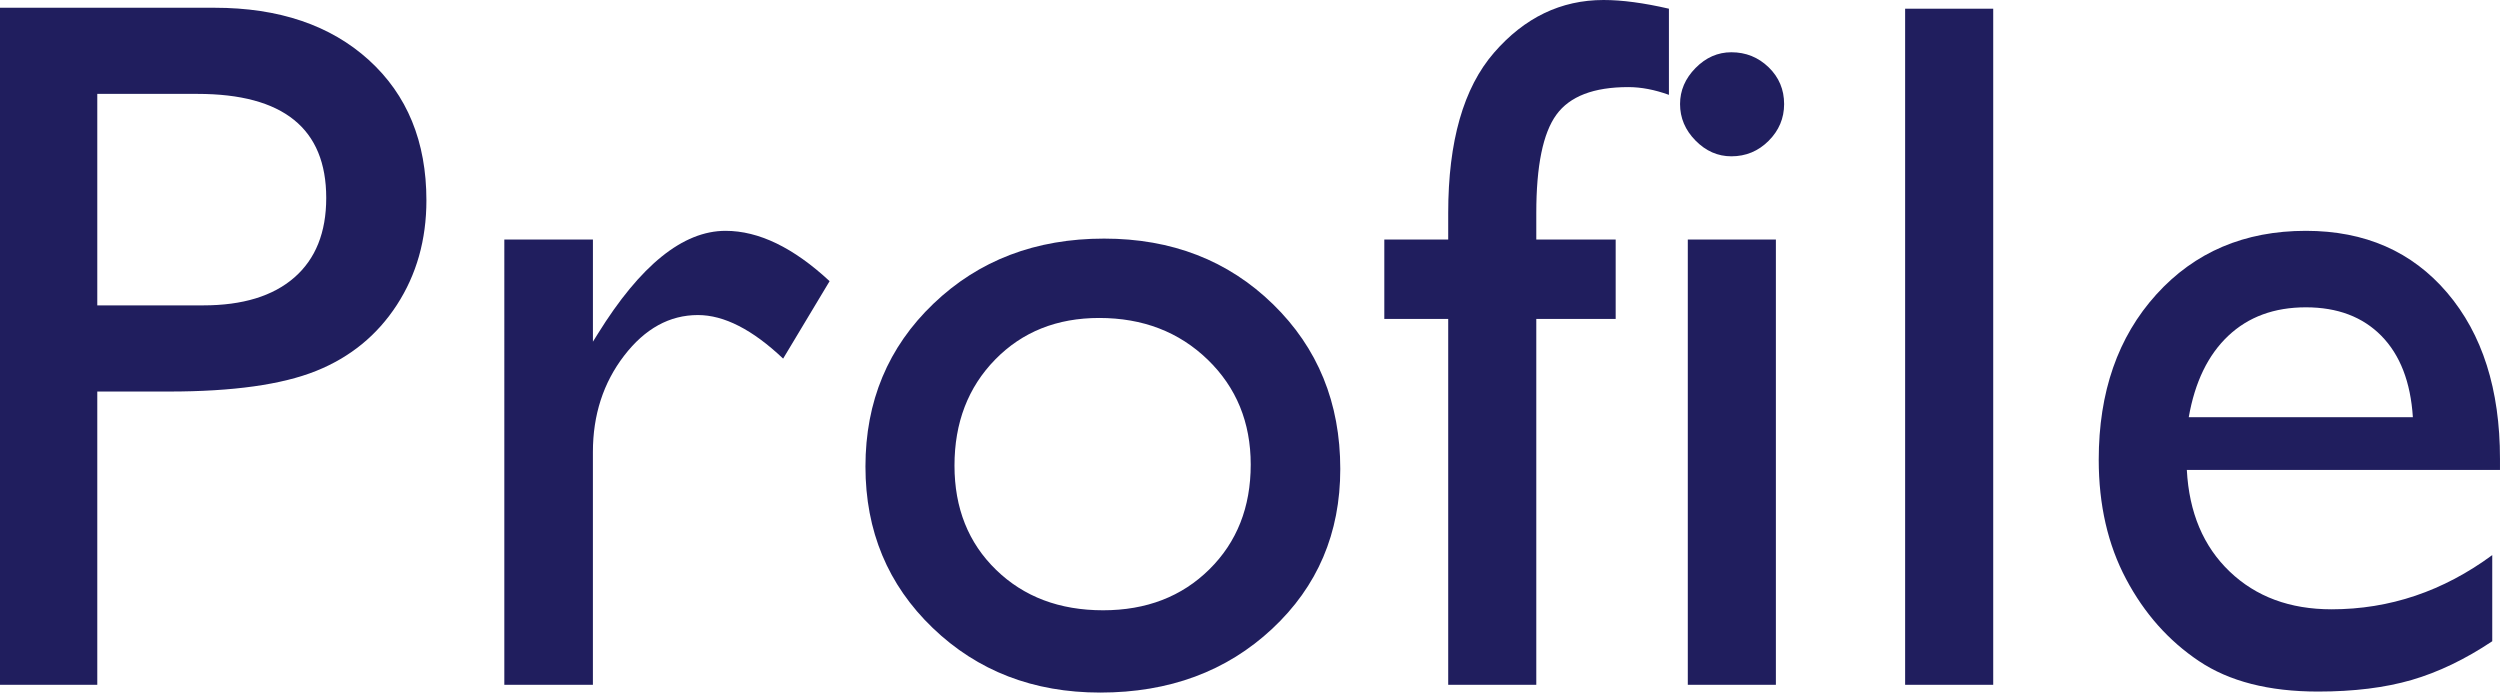
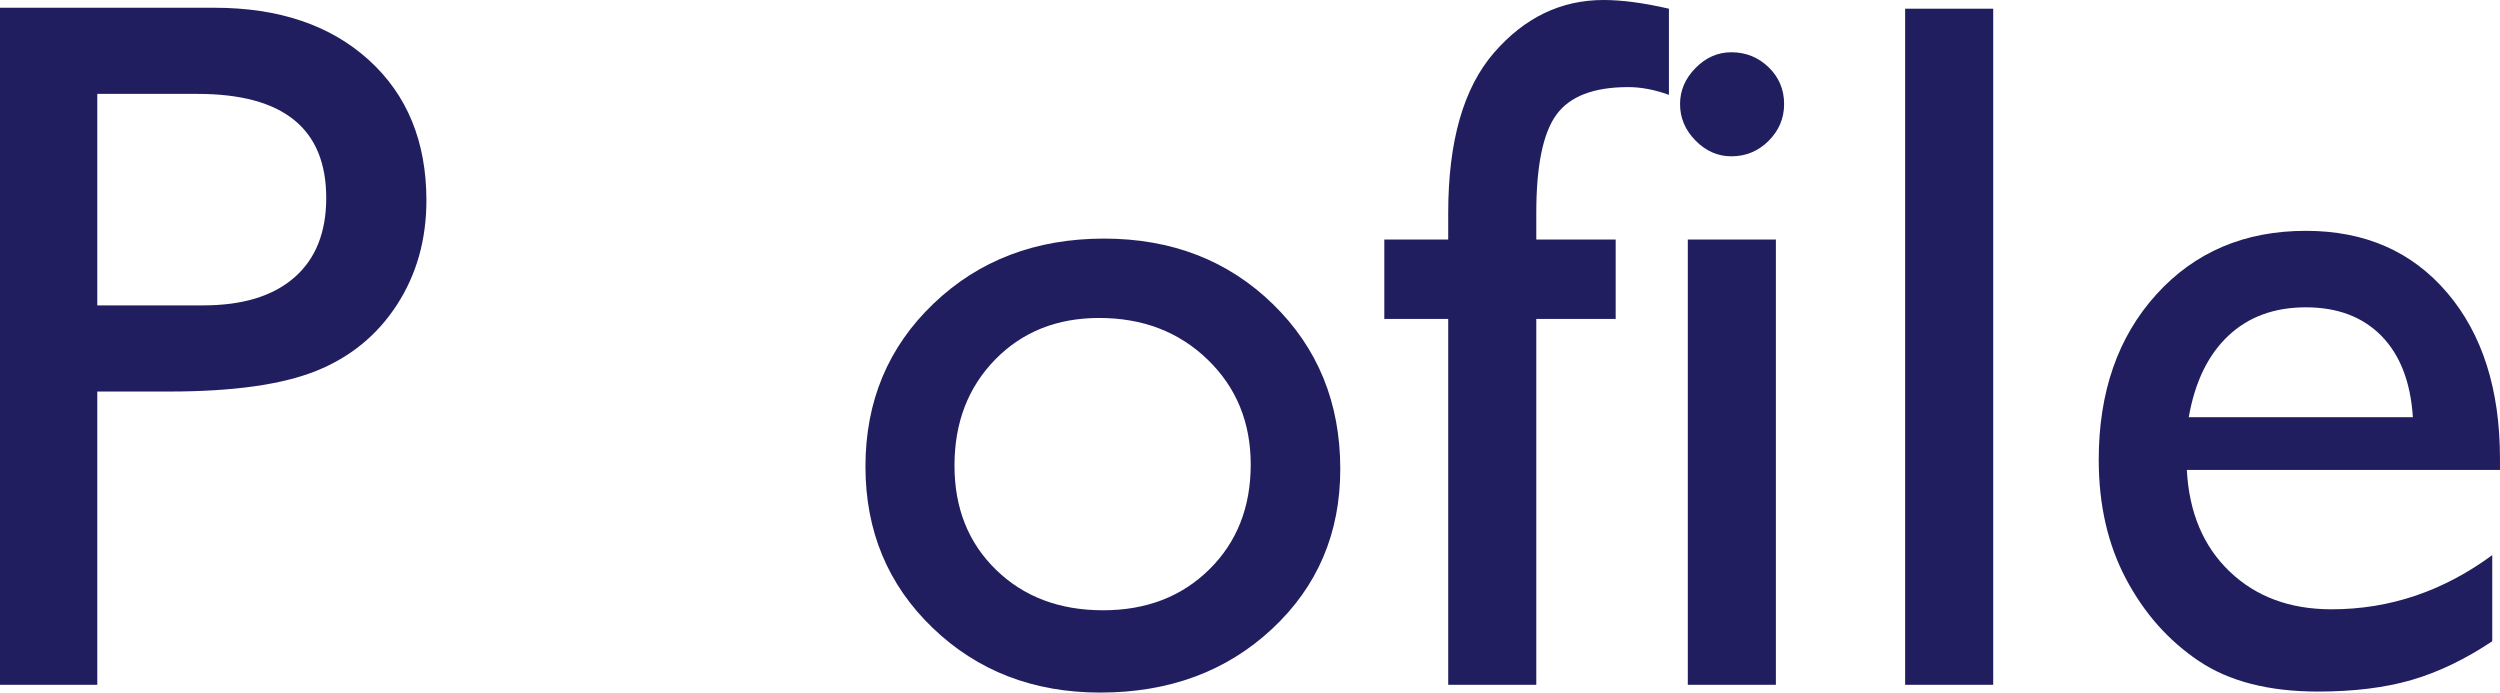
<svg xmlns="http://www.w3.org/2000/svg" version="1.1" id="レイヤー_1" x="0px" y="0px" width="126.099px" height="34.933px" viewBox="0 0 126.099 34.933" enable-background="new 0 0 126.099 34.933" xml:space="preserve">
  <g>
    <g>
      <path fill="#201E5E" d="M0,34.541V0.391h10.815c3.255,0,5.851,0.879,7.788,2.636c1.937,1.758,2.905,4.118,2.905,7.079    c0,1.986-0.497,3.744-1.489,5.273c-0.993,1.53-2.352,2.641-4.077,3.332c-1.726,0.692-4.199,1.038-7.422,1.038H4.907v14.792H0z     M9.961,4.736H4.907v10.667h5.347c1.985,0,3.516-0.468,4.59-1.404c1.074-0.936,1.611-2.274,1.611-4.015    C16.455,6.485,14.29,4.736,9.961,4.736z" />
-       <path fill="#201E5E" d="M29.907,12.083v5.151l0.244-0.391c2.148-3.466,4.297-5.2,6.445-5.2c1.676,0,3.426,0.846,5.249,2.539    l-2.344,3.906c-1.546-1.464-2.979-2.197-4.297-2.197c-1.433,0-2.673,0.684-3.723,2.05c-1.05,1.367-1.575,2.987-1.575,4.858v11.741    h-4.468V12.083H29.907z" />
      <path fill="#201E5E" d="M55.688,12.035c3.418,0,6.258,1.103,8.521,3.308c2.262,2.206,3.394,4.976,3.394,8.312    c0,3.239-1.147,5.929-3.442,8.068s-5.184,3.21-8.667,3.21c-3.369,0-6.185-1.087-8.447-3.259c-2.263-2.174-3.394-4.887-3.394-8.142    c0-3.287,1.143-6.025,3.43-8.214C49.369,13.13,52.238,12.035,55.688,12.035z M55.444,16.038c-2.132,0-3.882,0.7-5.249,2.099    c-1.367,1.4-2.051,3.182-2.051,5.346c0,2.148,0.7,3.902,2.1,5.261c1.399,1.359,3.198,2.038,5.396,2.038    c2.181,0,3.967-0.688,5.359-2.063c1.392-1.375,2.087-3.137,2.087-5.285c0-2.132-0.725-3.897-2.173-5.297    C59.464,16.738,57.642,16.038,55.444,16.038z" />
      <path fill="#201E5E" d="M73.047,12.083v-1.342c0-3.613,0.77-6.306,2.308-8.08C76.893,0.887,78.735,0,80.884,0    c0.928,0,2.026,0.146,3.296,0.439v4.345c-0.717-0.26-1.4-0.391-2.051-0.391c-1.742,0-2.95,0.464-3.625,1.392    c-0.676,0.927-1.014,2.58-1.014,4.955v1.342h4.004v4.004H77.49v18.454h-4.443V16.087h-3.223v-4.004H73.047z" />
      <path fill="#201E5E" d="M87.329,2.636c0.732,0,1.358,0.253,1.88,0.757c0.521,0.505,0.781,1.124,0.781,1.856    c0,0.716-0.261,1.334-0.781,1.854c-0.521,0.521-1.147,0.781-1.88,0.781c-0.684,0-1.286-0.264-1.807-0.793    c-0.521-0.528-0.781-1.143-0.781-1.842c0-0.684,0.26-1.29,0.781-1.819C86.043,2.901,86.646,2.636,87.329,2.636z M85.132,12.083    h4.443v22.458h-4.443V12.083z" />
      <path fill="#201E5E" d="M96.094,0.439h4.443v34.102h-4.443V0.439z" />
      <path fill="#201E5E" d="M126.099,23.703h-15.796c0.113,2.148,0.834,3.857,2.161,5.126c1.326,1.269,3.039,1.904,5.139,1.904    c2.93,0,5.631-0.911,8.105-2.734v4.345c-1.367,0.912-2.722,1.562-4.064,1.953c-1.343,0.39-2.918,0.585-4.725,0.585    c-2.475,0-4.477-0.512-6.006-1.538c-1.53-1.025-2.755-2.404-3.674-4.138c-0.92-1.733-1.38-3.738-1.38-6.017    c0-3.417,0.968-6.196,2.905-8.336c1.937-2.14,4.451-3.21,7.544-3.21c2.979,0,5.354,1.042,7.129,3.125    c1.773,2.083,2.661,4.875,2.661,8.373V23.703z M110.4,21.042h11.304c-0.114-1.773-0.644-3.14-1.587-4.101    c-0.944-0.96-2.214-1.44-3.809-1.44c-1.596,0-2.901,0.48-3.918,1.44C111.373,17.902,110.709,19.269,110.4,21.042z" />
    </g>
  </g>
</svg>